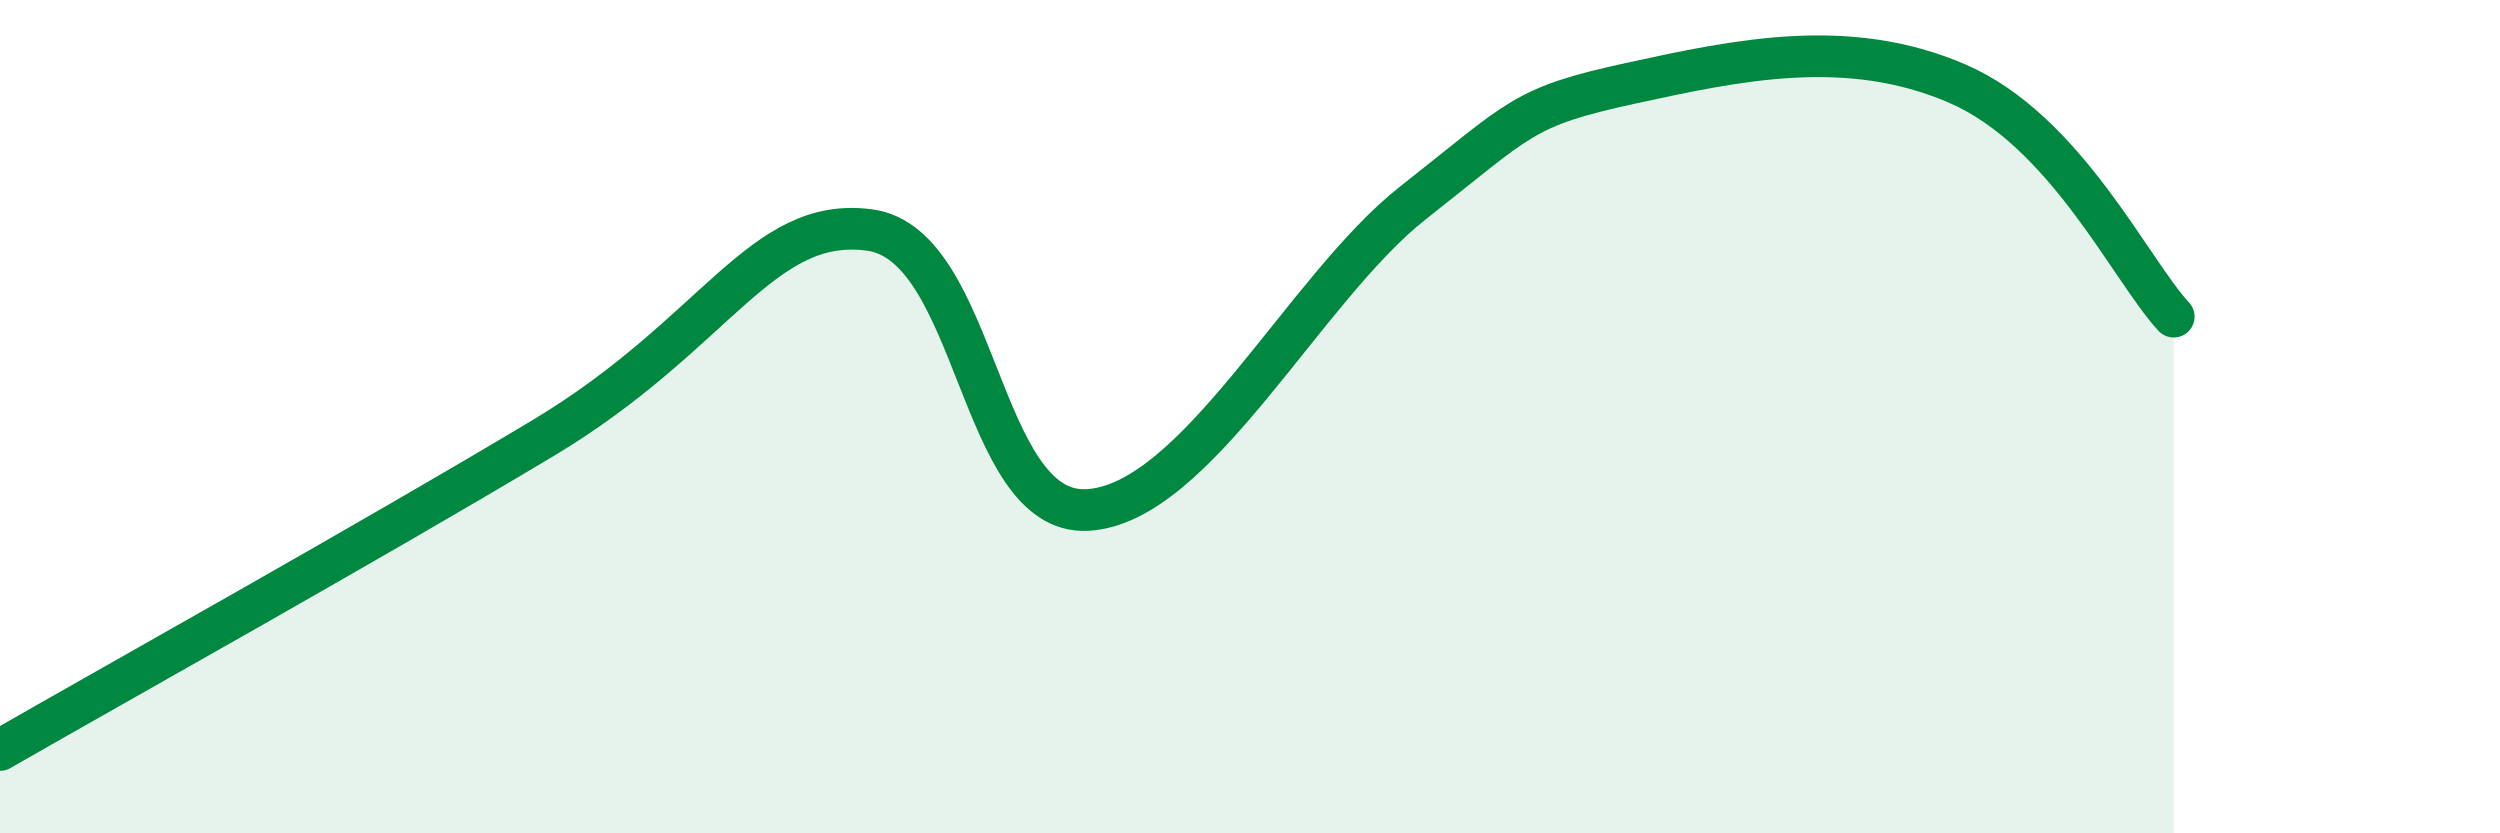
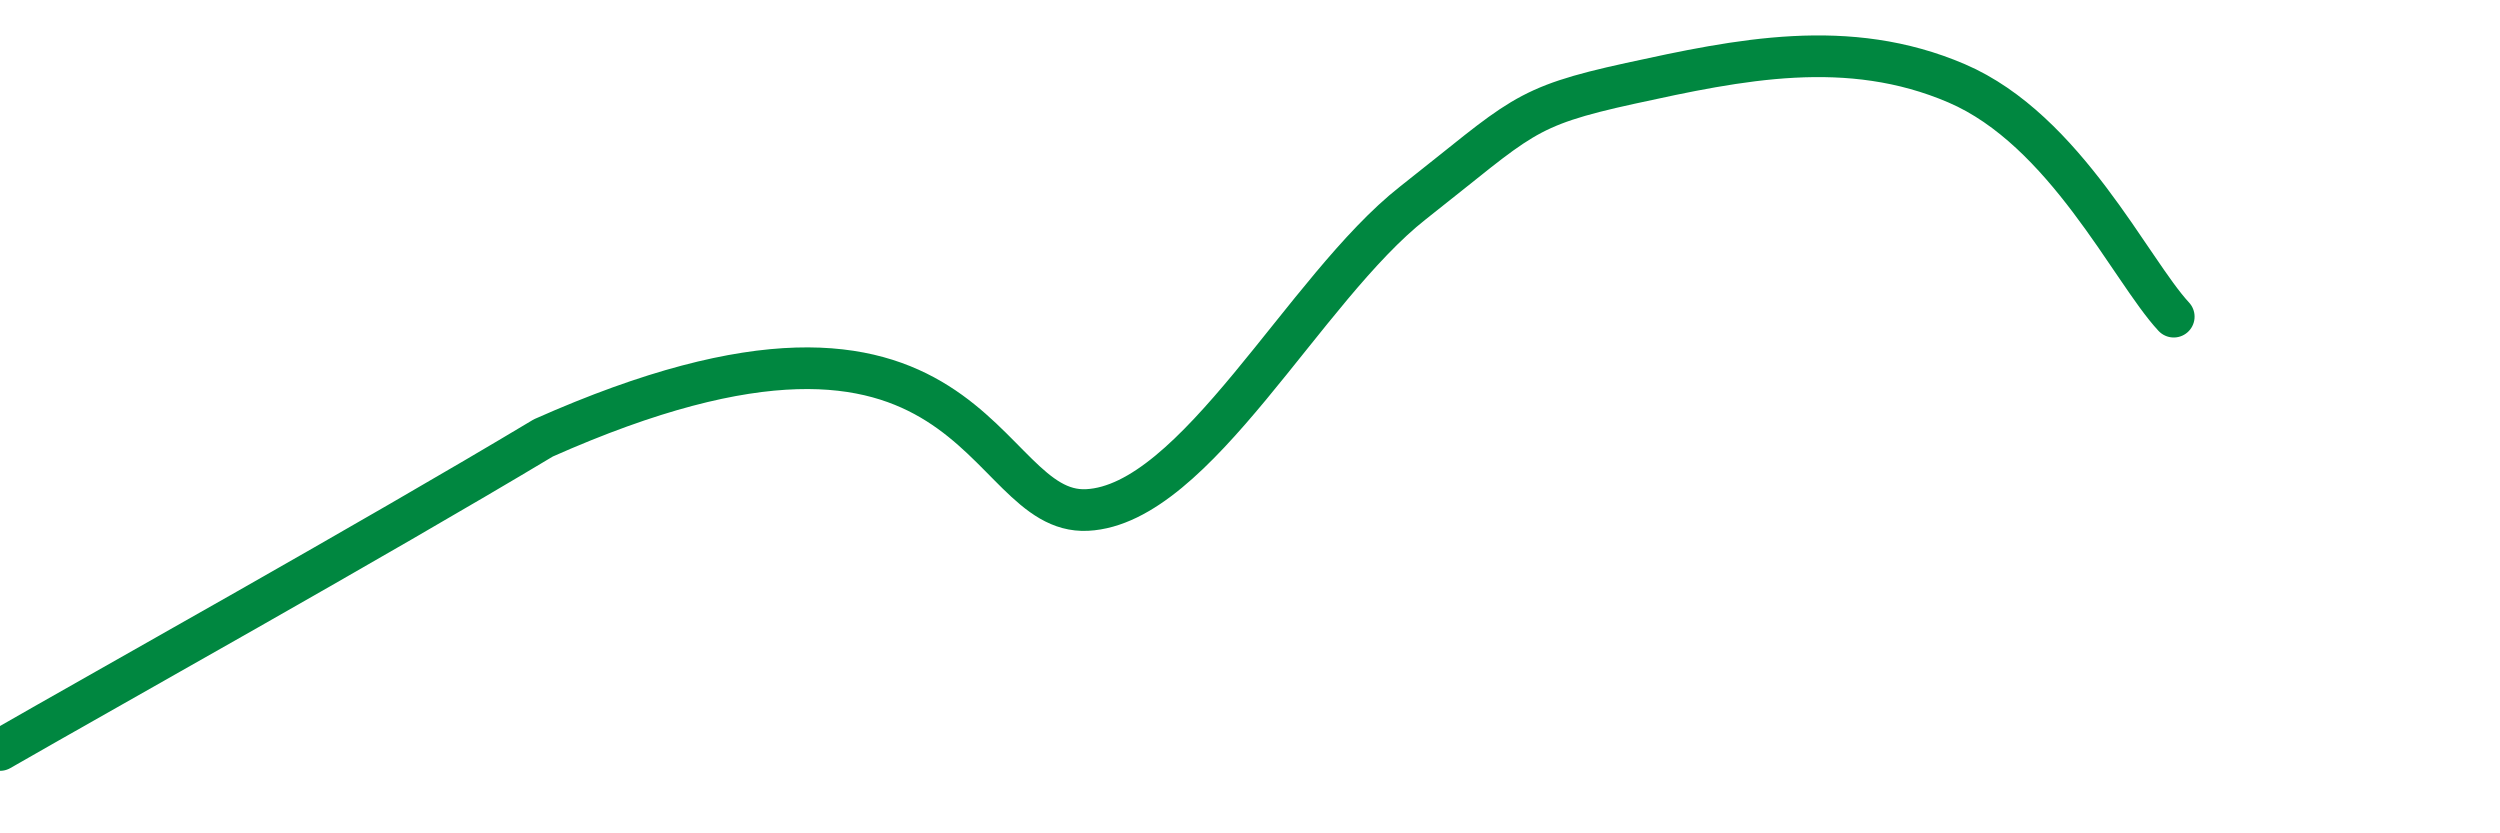
<svg xmlns="http://www.w3.org/2000/svg" width="60" height="20" viewBox="0 0 60 20">
-   <path d="M 0,18 C 2.61,16.5 8.87,13.01 13.04,10.51 C 17.21,8.01 18.26,5.17 20.87,5.52 C 23.48,5.87 23.48,12.37 26.09,12.24 C 28.7,12.11 31.3,6.92 33.91,4.87 C 36.52,2.82 36.52,2.57 39.13,2 C 41.74,1.43 44.35,0.88 46.96,2 C 49.57,3.12 51.13,6.48 52.17,7.6L52.17 20L0 20Z" fill="#008740" opacity="0.1" stroke-linecap="round" stroke-linejoin="round" />
-   <path d="M 0,18 C 2.61,16.5 8.87,13.01 13.04,10.51 C 17.21,8.01 18.26,5.17 20.87,5.52 C 23.48,5.87 23.48,12.37 26.09,12.24 C 28.7,12.11 31.3,6.92 33.91,4.87 C 36.52,2.82 36.52,2.57 39.13,2 C 41.74,1.43 44.35,0.88 46.96,2 C 49.57,3.12 51.13,6.48 52.17,7.6" stroke="#008740" stroke-width="1" fill="none" stroke-linecap="round" stroke-linejoin="round" />
+   <path d="M 0,18 C 2.61,16.5 8.87,13.01 13.04,10.51 C 23.48,5.87 23.48,12.37 26.09,12.24 C 28.7,12.11 31.3,6.92 33.91,4.87 C 36.52,2.82 36.52,2.57 39.13,2 C 41.74,1.43 44.35,0.88 46.96,2 C 49.57,3.12 51.13,6.48 52.17,7.6" stroke="#008740" stroke-width="1" fill="none" stroke-linecap="round" stroke-linejoin="round" />
</svg>